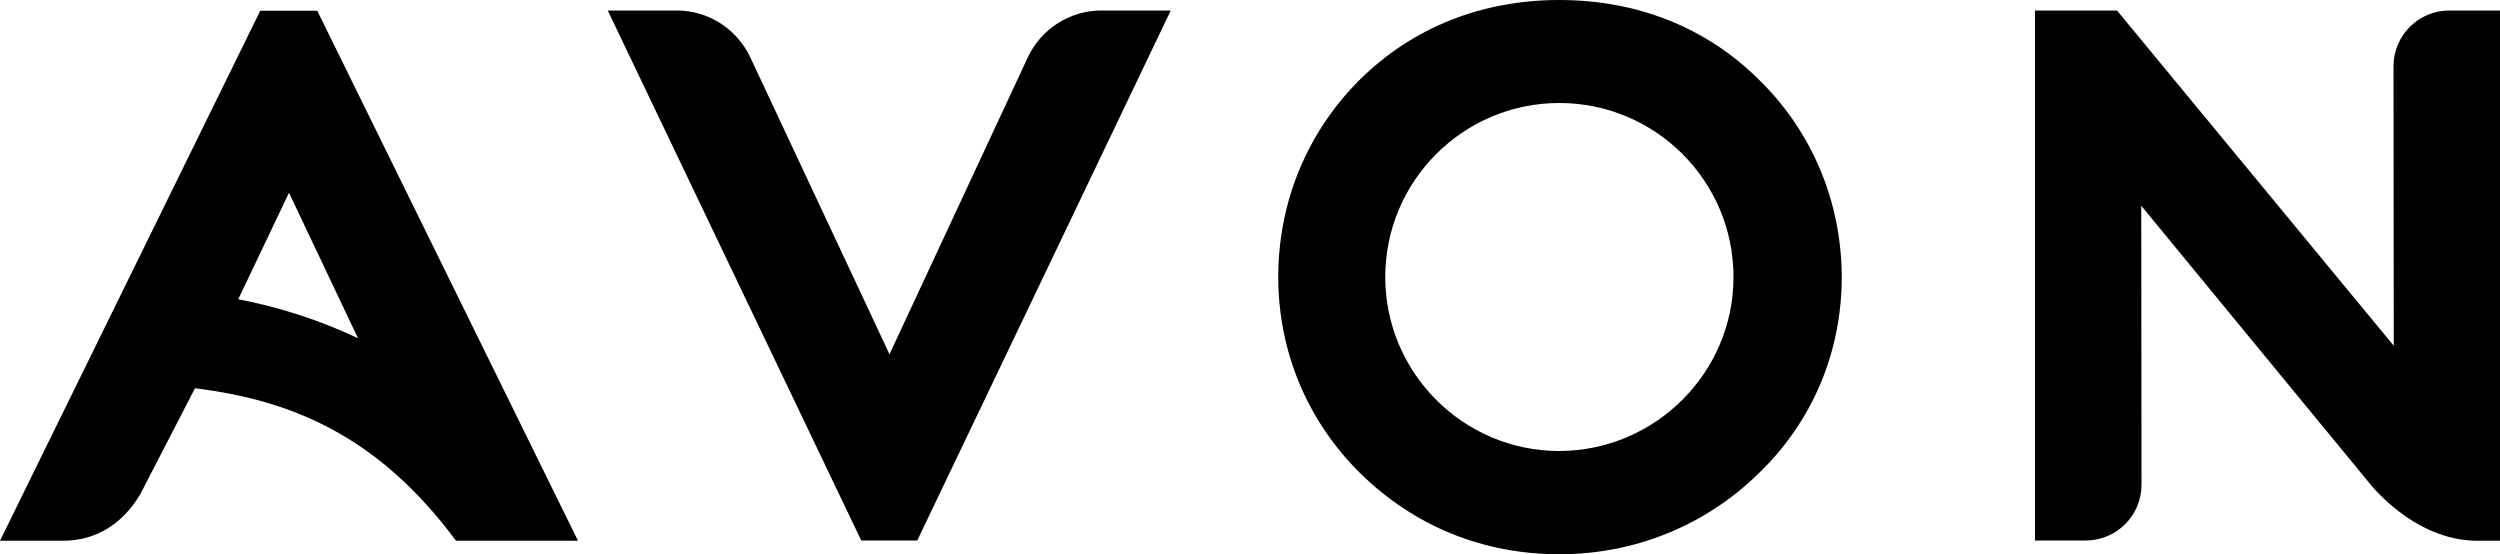
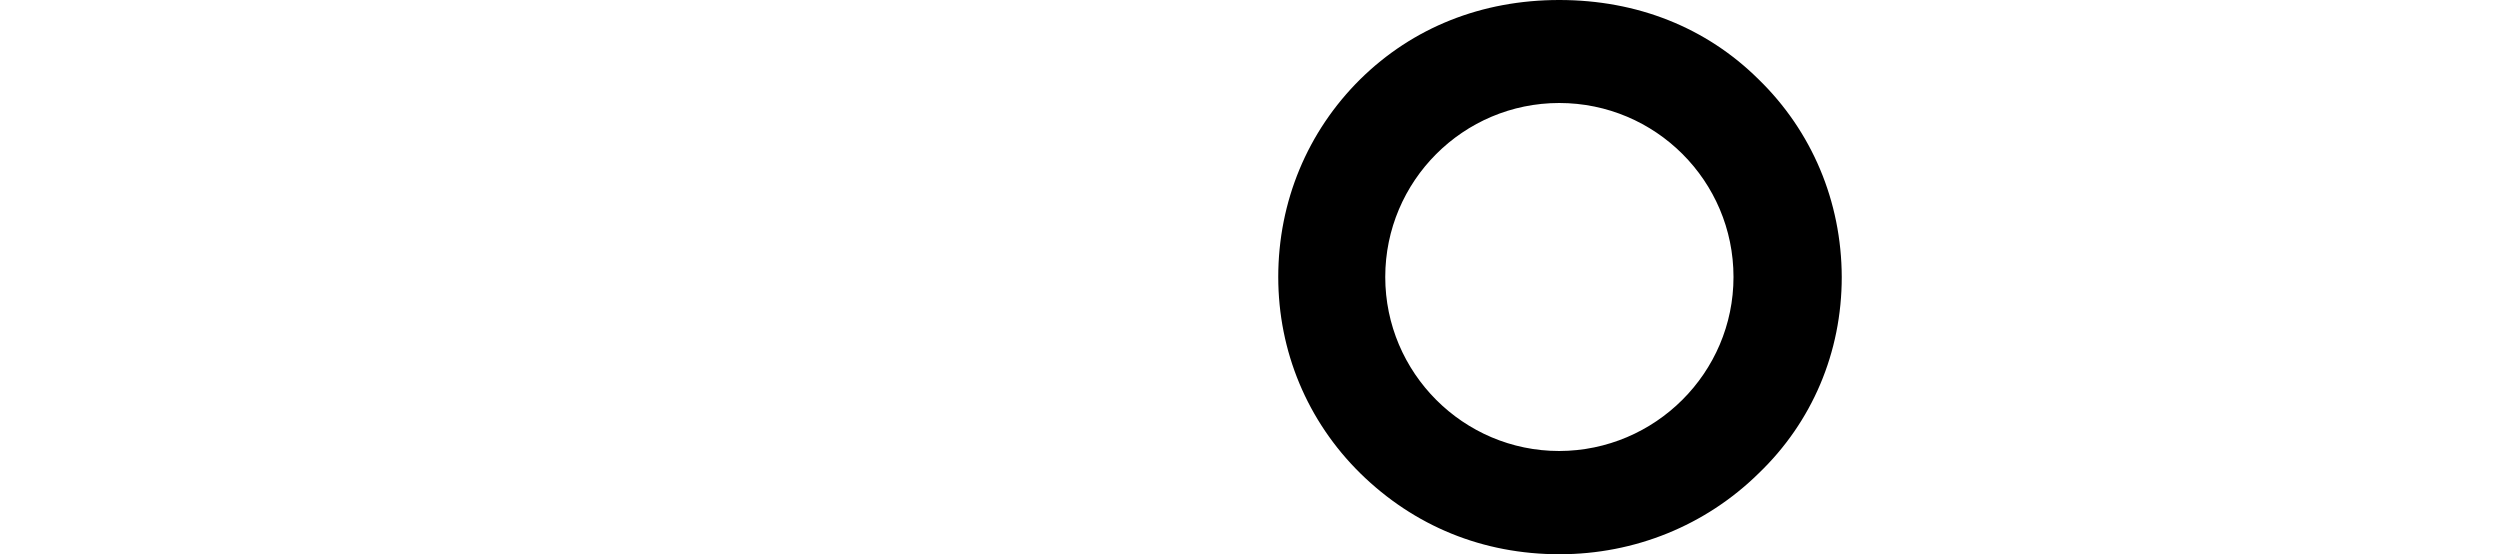
<svg xmlns="http://www.w3.org/2000/svg" version="1.1" id="Camada_1" x="0" y="0" viewBox="0 0 1000 221.7" style="enable-background:new 0 0 1000 221.7" xml:space="preserve">
  <style>.st0{fill-rule:evenodd;clip-rule:evenodd}</style>
-   <path id="Layer" d="M344.5 216.2 243.1 4.2h27.6c12.6 0 24 7.3 29.4 18.7l55.7 118.8L411.1 23c5.3-11.4 16.8-18.8 29.4-18.8h27.8l-101.4 212h-22.4z" />
-   <path class="st0" d="M231.2 216.3h-48.8c-31-41.8-65.5-56.2-104.4-61l-21.9 42.4c-7.4 12.4-18.3 18.6-30.9 18.6H0l104.1-212h22.8l104.3 212zM95.3 119.7c16.6 3.2 32.7 8.4 47.9 15.6l-27.6-58.2-20.3 42.6z" />
-   <path d="M979.7 4.2c-12.3 0-22.3 10-22.3 22.3l.1 111.8L846.8 4.2H814v212h20.3c12.3 0 22.3-10 22.3-22.3l-.1-111.6 90.8 110.4s17.8 23.6 43.7 23.6h9.1V4.2h-20.4z" />
  <path class="st0" d="M736.7 110.8c0 30.1-11.8 58-33.3 78.6-21.2 20.8-49.5 32.3-79.6 32.3-30.6 0-58.1-11.2-79.7-32.4-21.2-20.9-32.8-48.8-32.8-78.5 0-30.2 11.7-58.2 32.8-79.1C565.1 11 592.7 0 623.7 0c31.2 0 58.8 11 79.7 31.7 21.4 20.8 33.2 48.9 33.3 79.1zm-43.3 0c0-38.4-31.2-69.6-69.7-69.6-38.4 0-69.6 31.2-69.6 69.6 0 38.3 31.2 69.6 69.6 69.6 38.4-.1 69.7-31.3 69.7-69.6z" />
</svg>